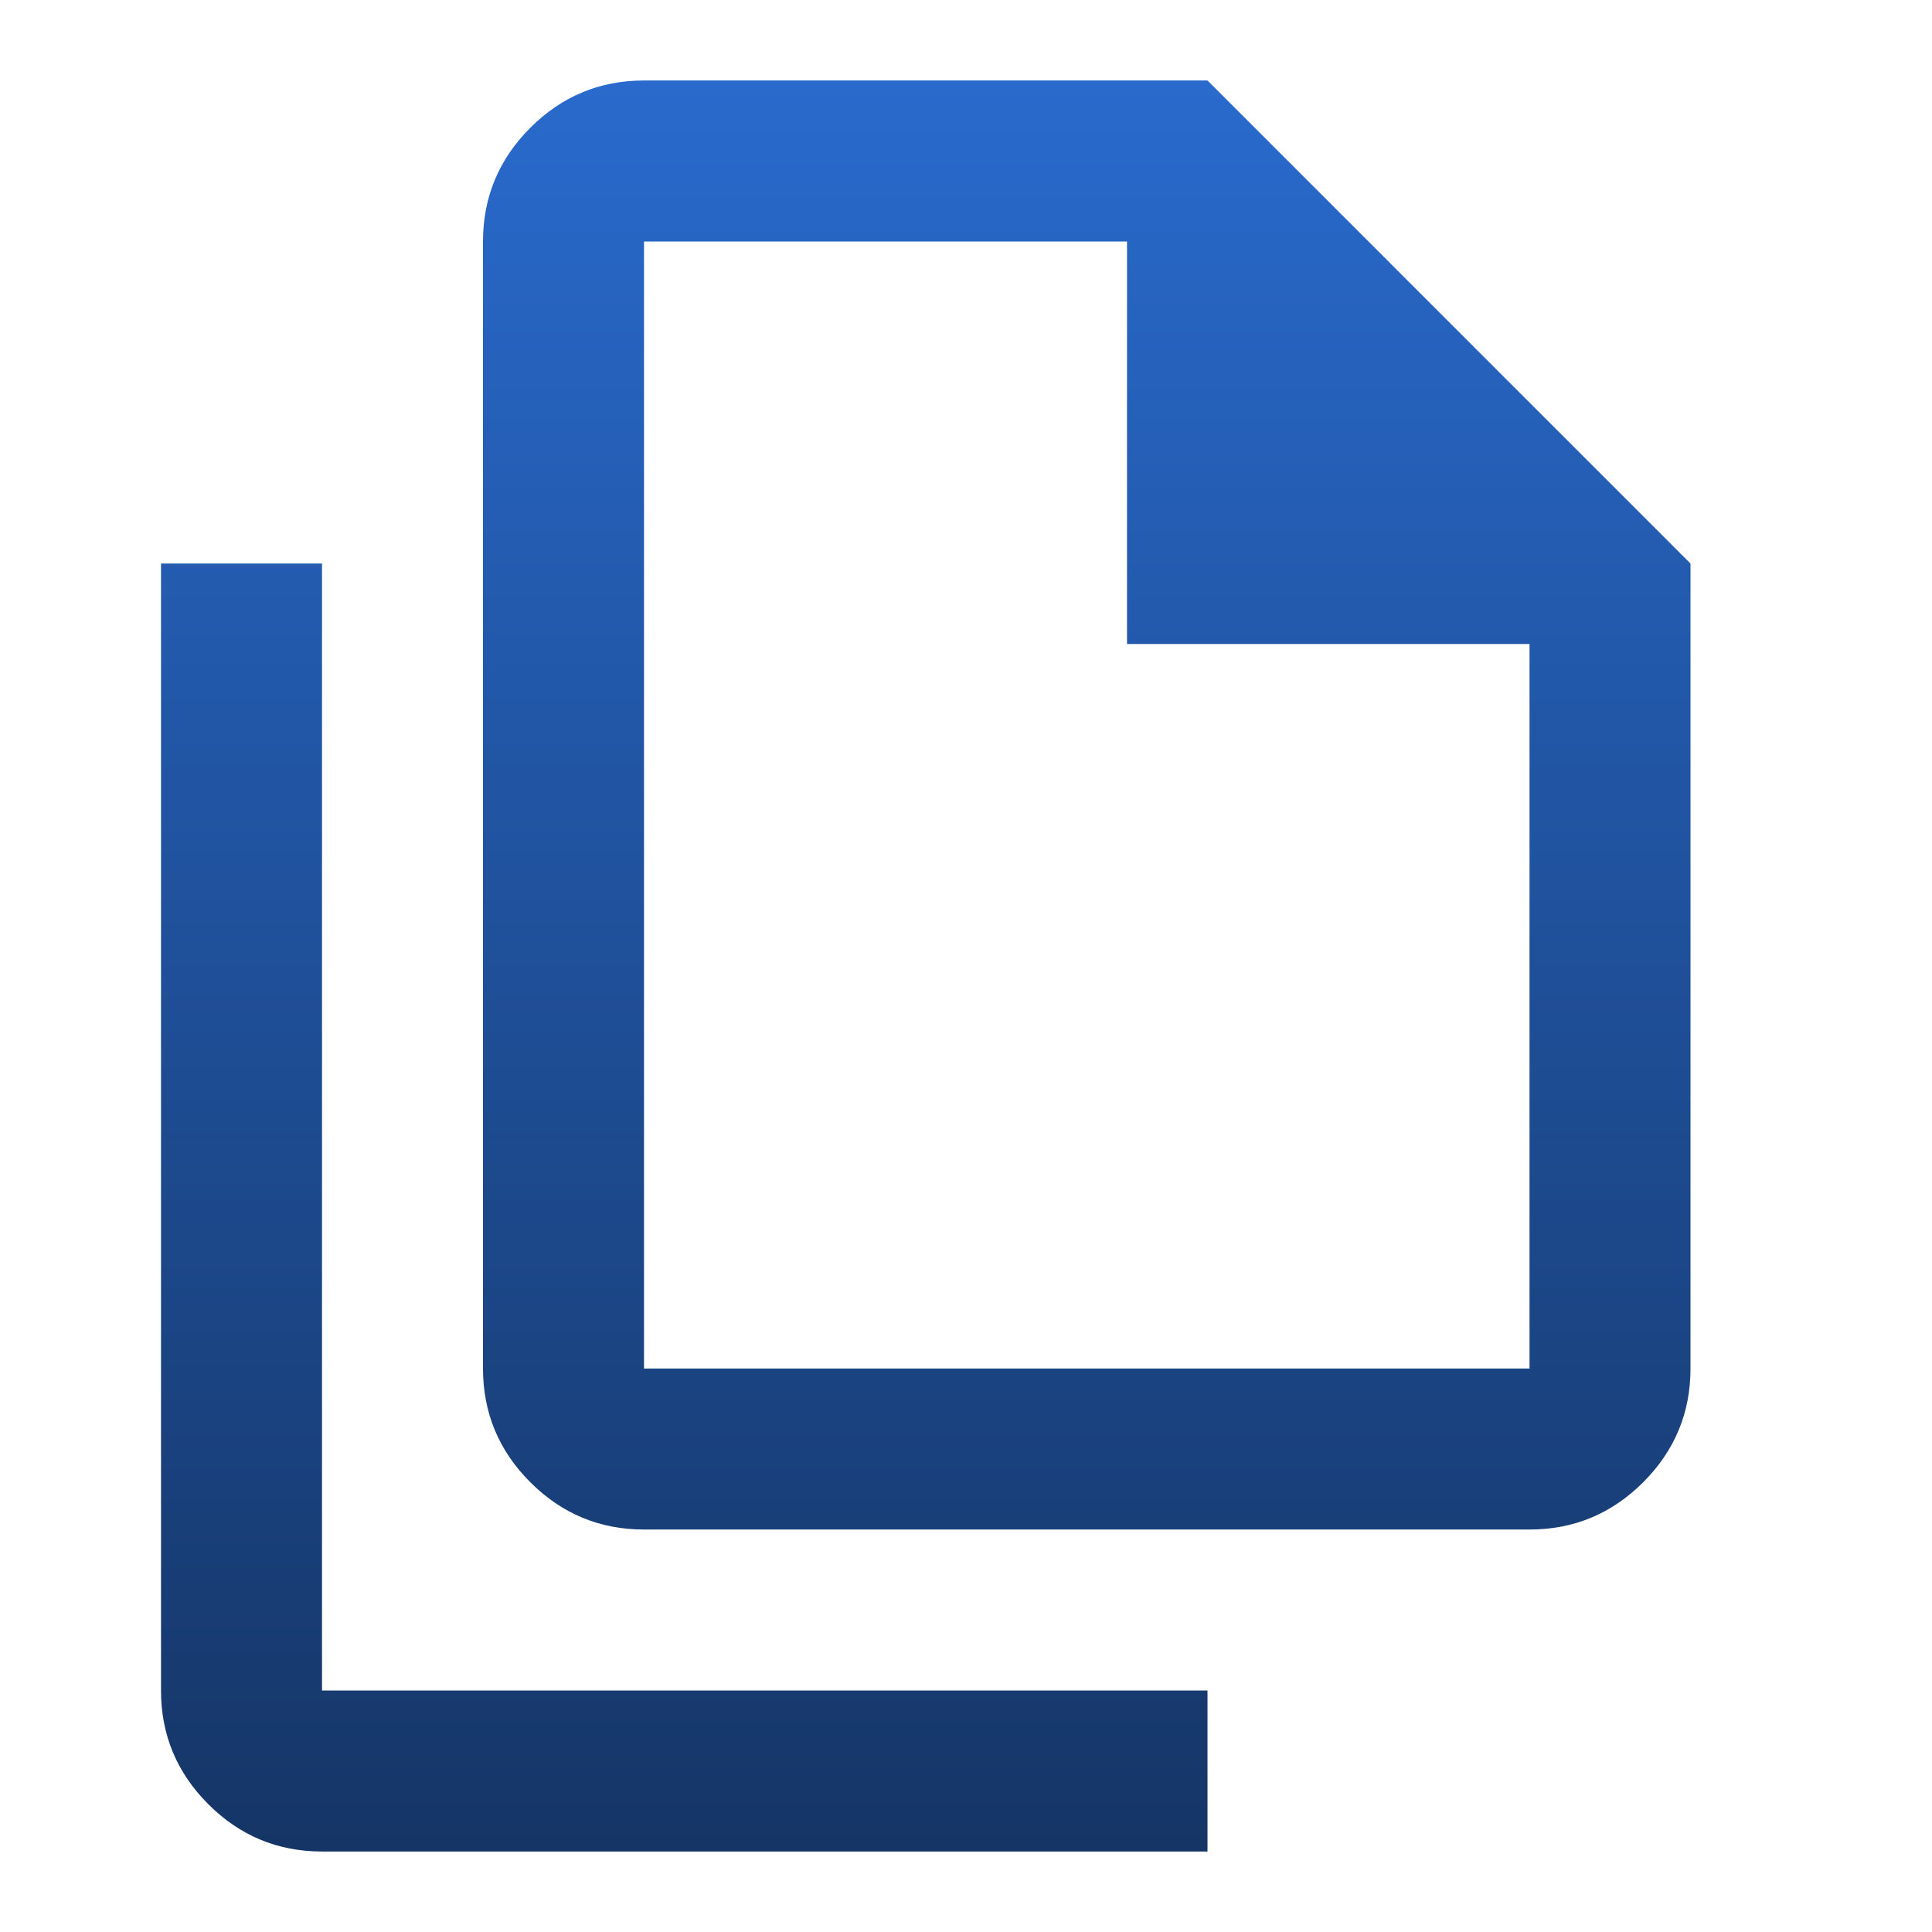
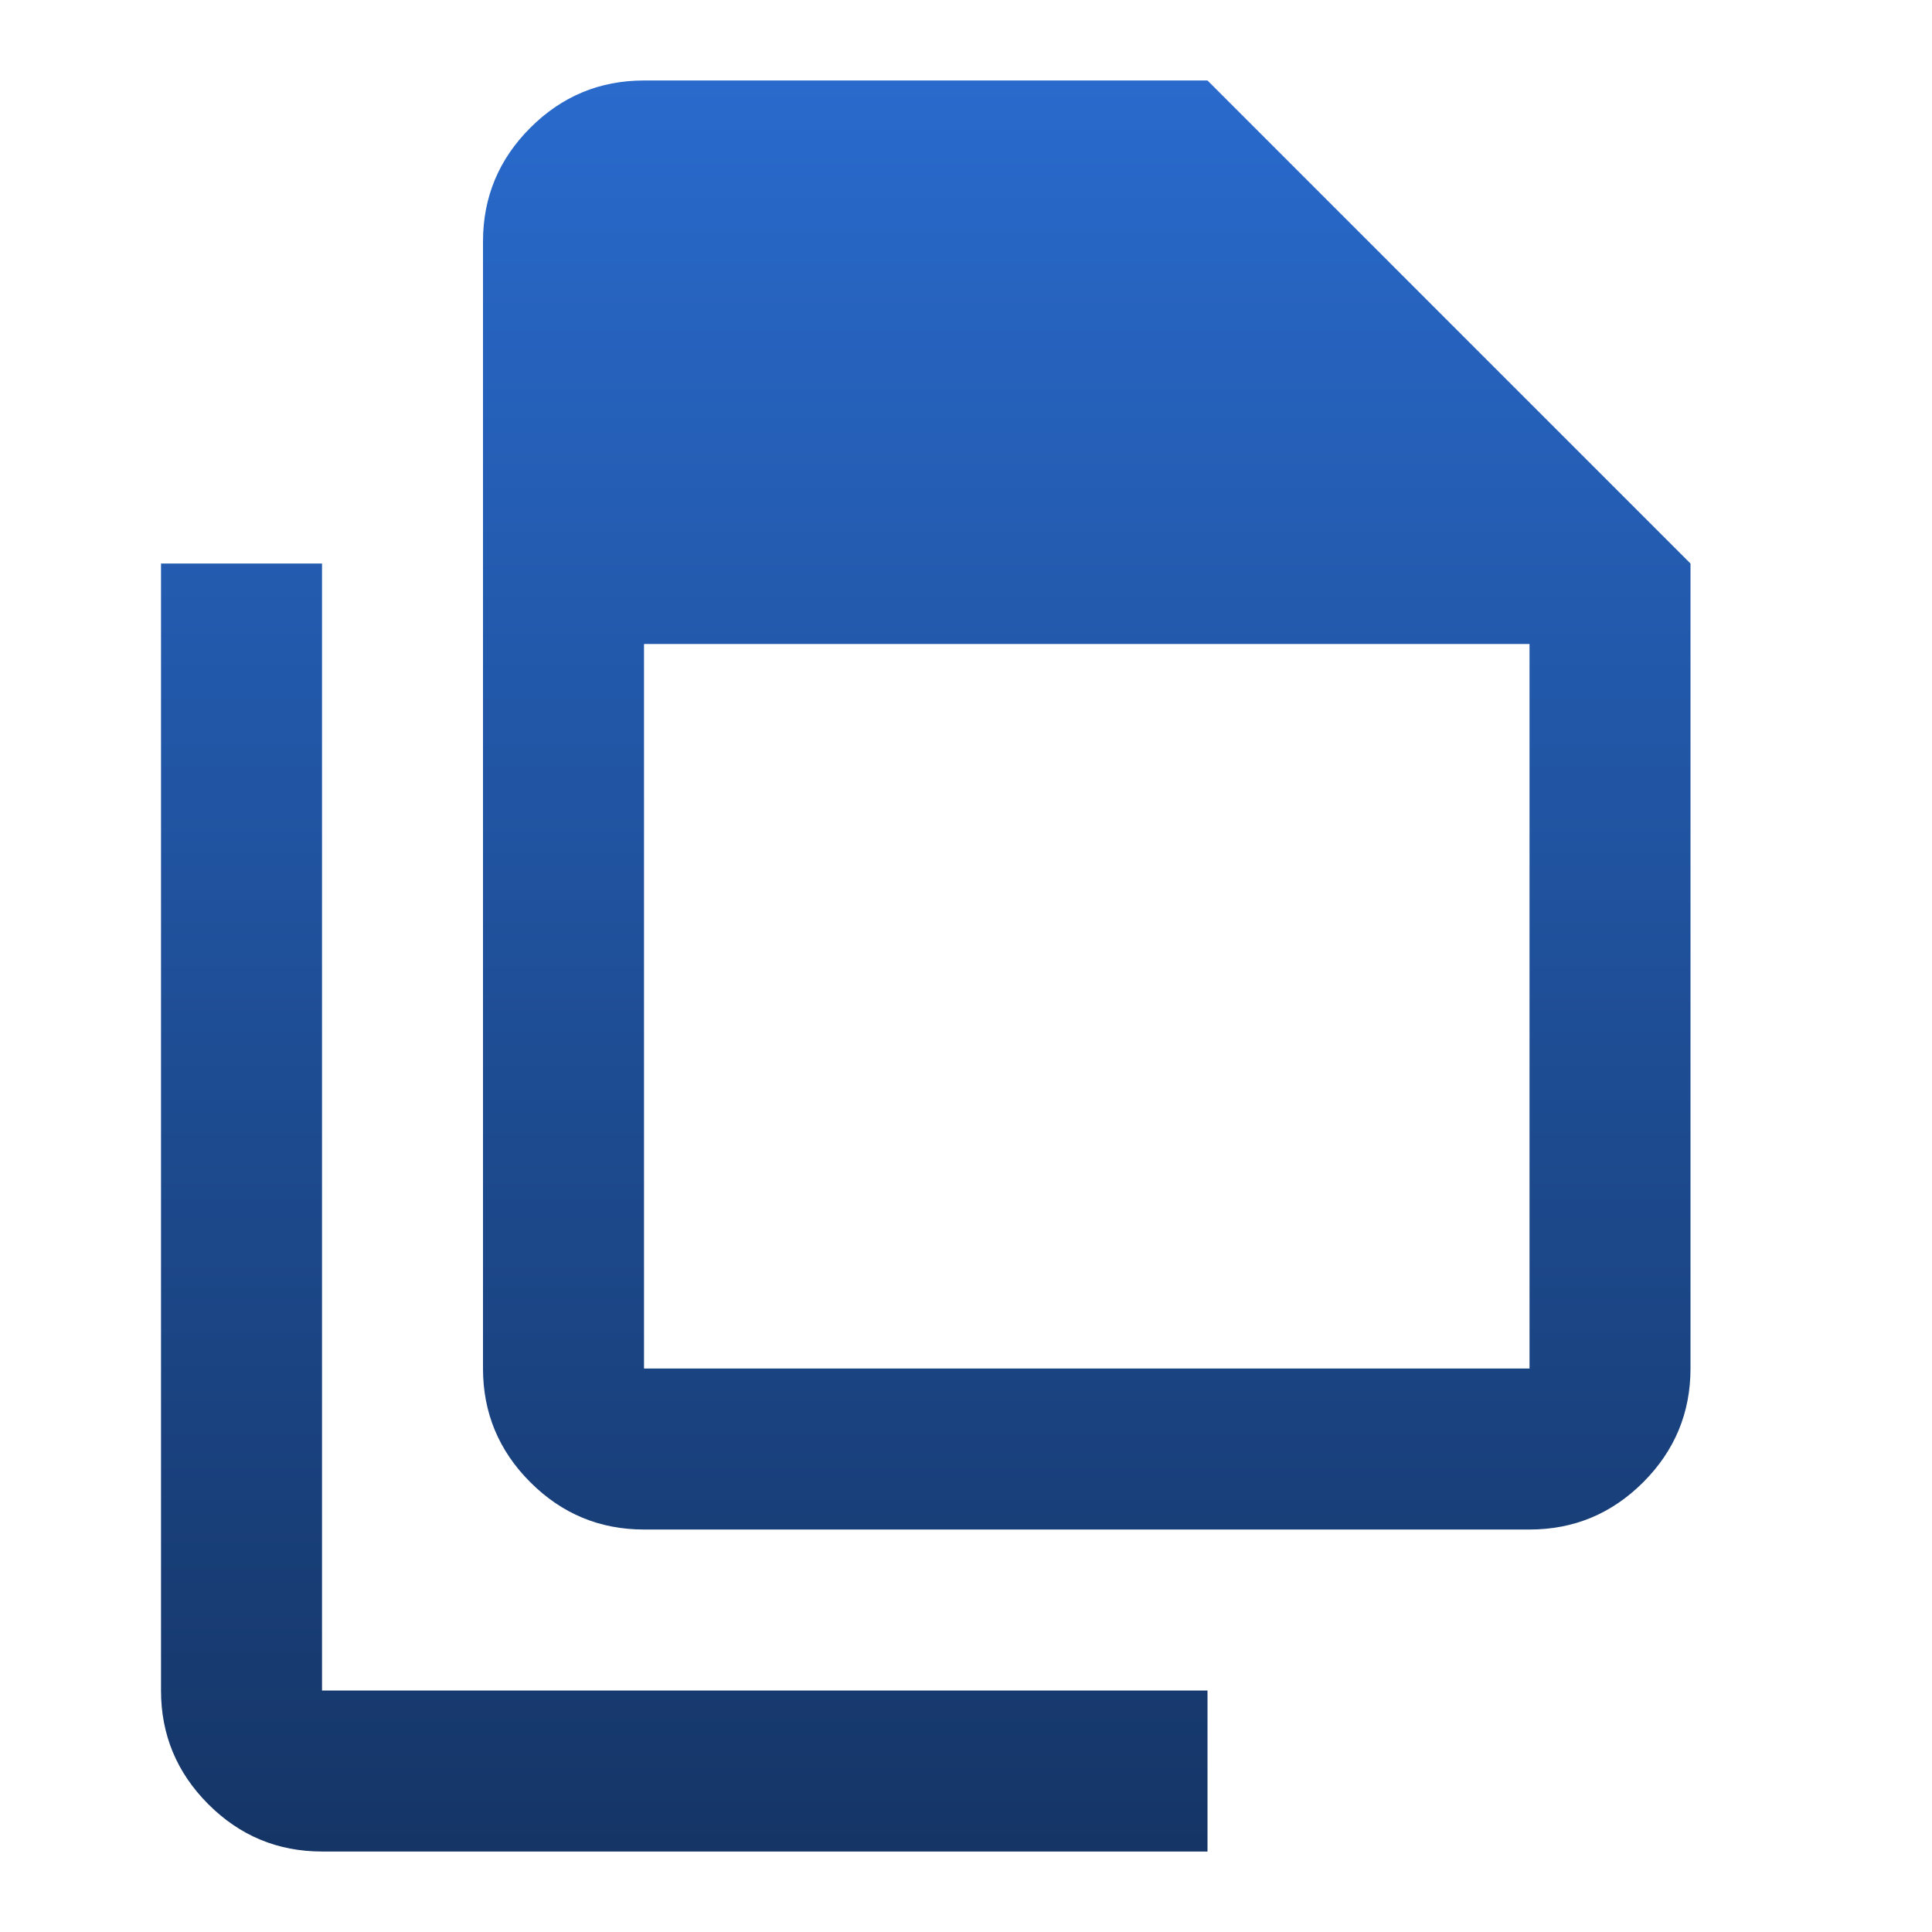
<svg xmlns="http://www.w3.org/2000/svg" width="56" height="56" viewBox="0 0 56 56" fill="none">
-   <path d="M44.334 44.334H18.667C17.384 44.334 16.285 43.877 15.371 42.963C14.457 42.049 14 40.95 14 39.667V7C14 5.717 14.457 4.618 15.371 3.704C16.285 2.79 17.384 2.333 18.667 2.333H35L49 16.334V39.667C49 40.95 48.543 42.049 47.63 42.963C46.716 43.877 45.617 44.334 44.334 44.334ZM32.667 18.667V7H18.667V39.667H44.334V18.667H32.667ZM9.334 53.667C8.05 53.667 6.952 53.21 6.038 52.296C5.124 51.382 4.667 50.283 4.667 49V16.334H9.334V49H35V53.667H9.334Z" fill="url(#paint0_linear_4002_13521)" />
+   <path d="M44.334 44.334H18.667C17.384 44.334 16.285 43.877 15.371 42.963C14.457 42.049 14 40.95 14 39.667V7C14 5.717 14.457 4.618 15.371 3.704C16.285 2.79 17.384 2.333 18.667 2.333H35L49 16.334V39.667C49 40.95 48.543 42.049 47.63 42.963C46.716 43.877 45.617 44.334 44.334 44.334ZM32.667 18.667H18.667V39.667H44.334V18.667H32.667ZM9.334 53.667C8.05 53.667 6.952 53.21 6.038 52.296C5.124 51.382 4.667 50.283 4.667 49V16.334H9.334V49H35V53.667H9.334Z" fill="url(#paint0_linear_4002_13521)" />
  <defs>
    <linearGradient id="paint0_linear_4002_13521" x1="26.834" y1="2.333" x2="26.834" y2="53.667" gradientUnits="userSpaceOnUse">
      <stop stop-color="#296ACC" />
      <stop offset="1" stop-color="#153566" />
    </linearGradient>
  </defs>
</svg>